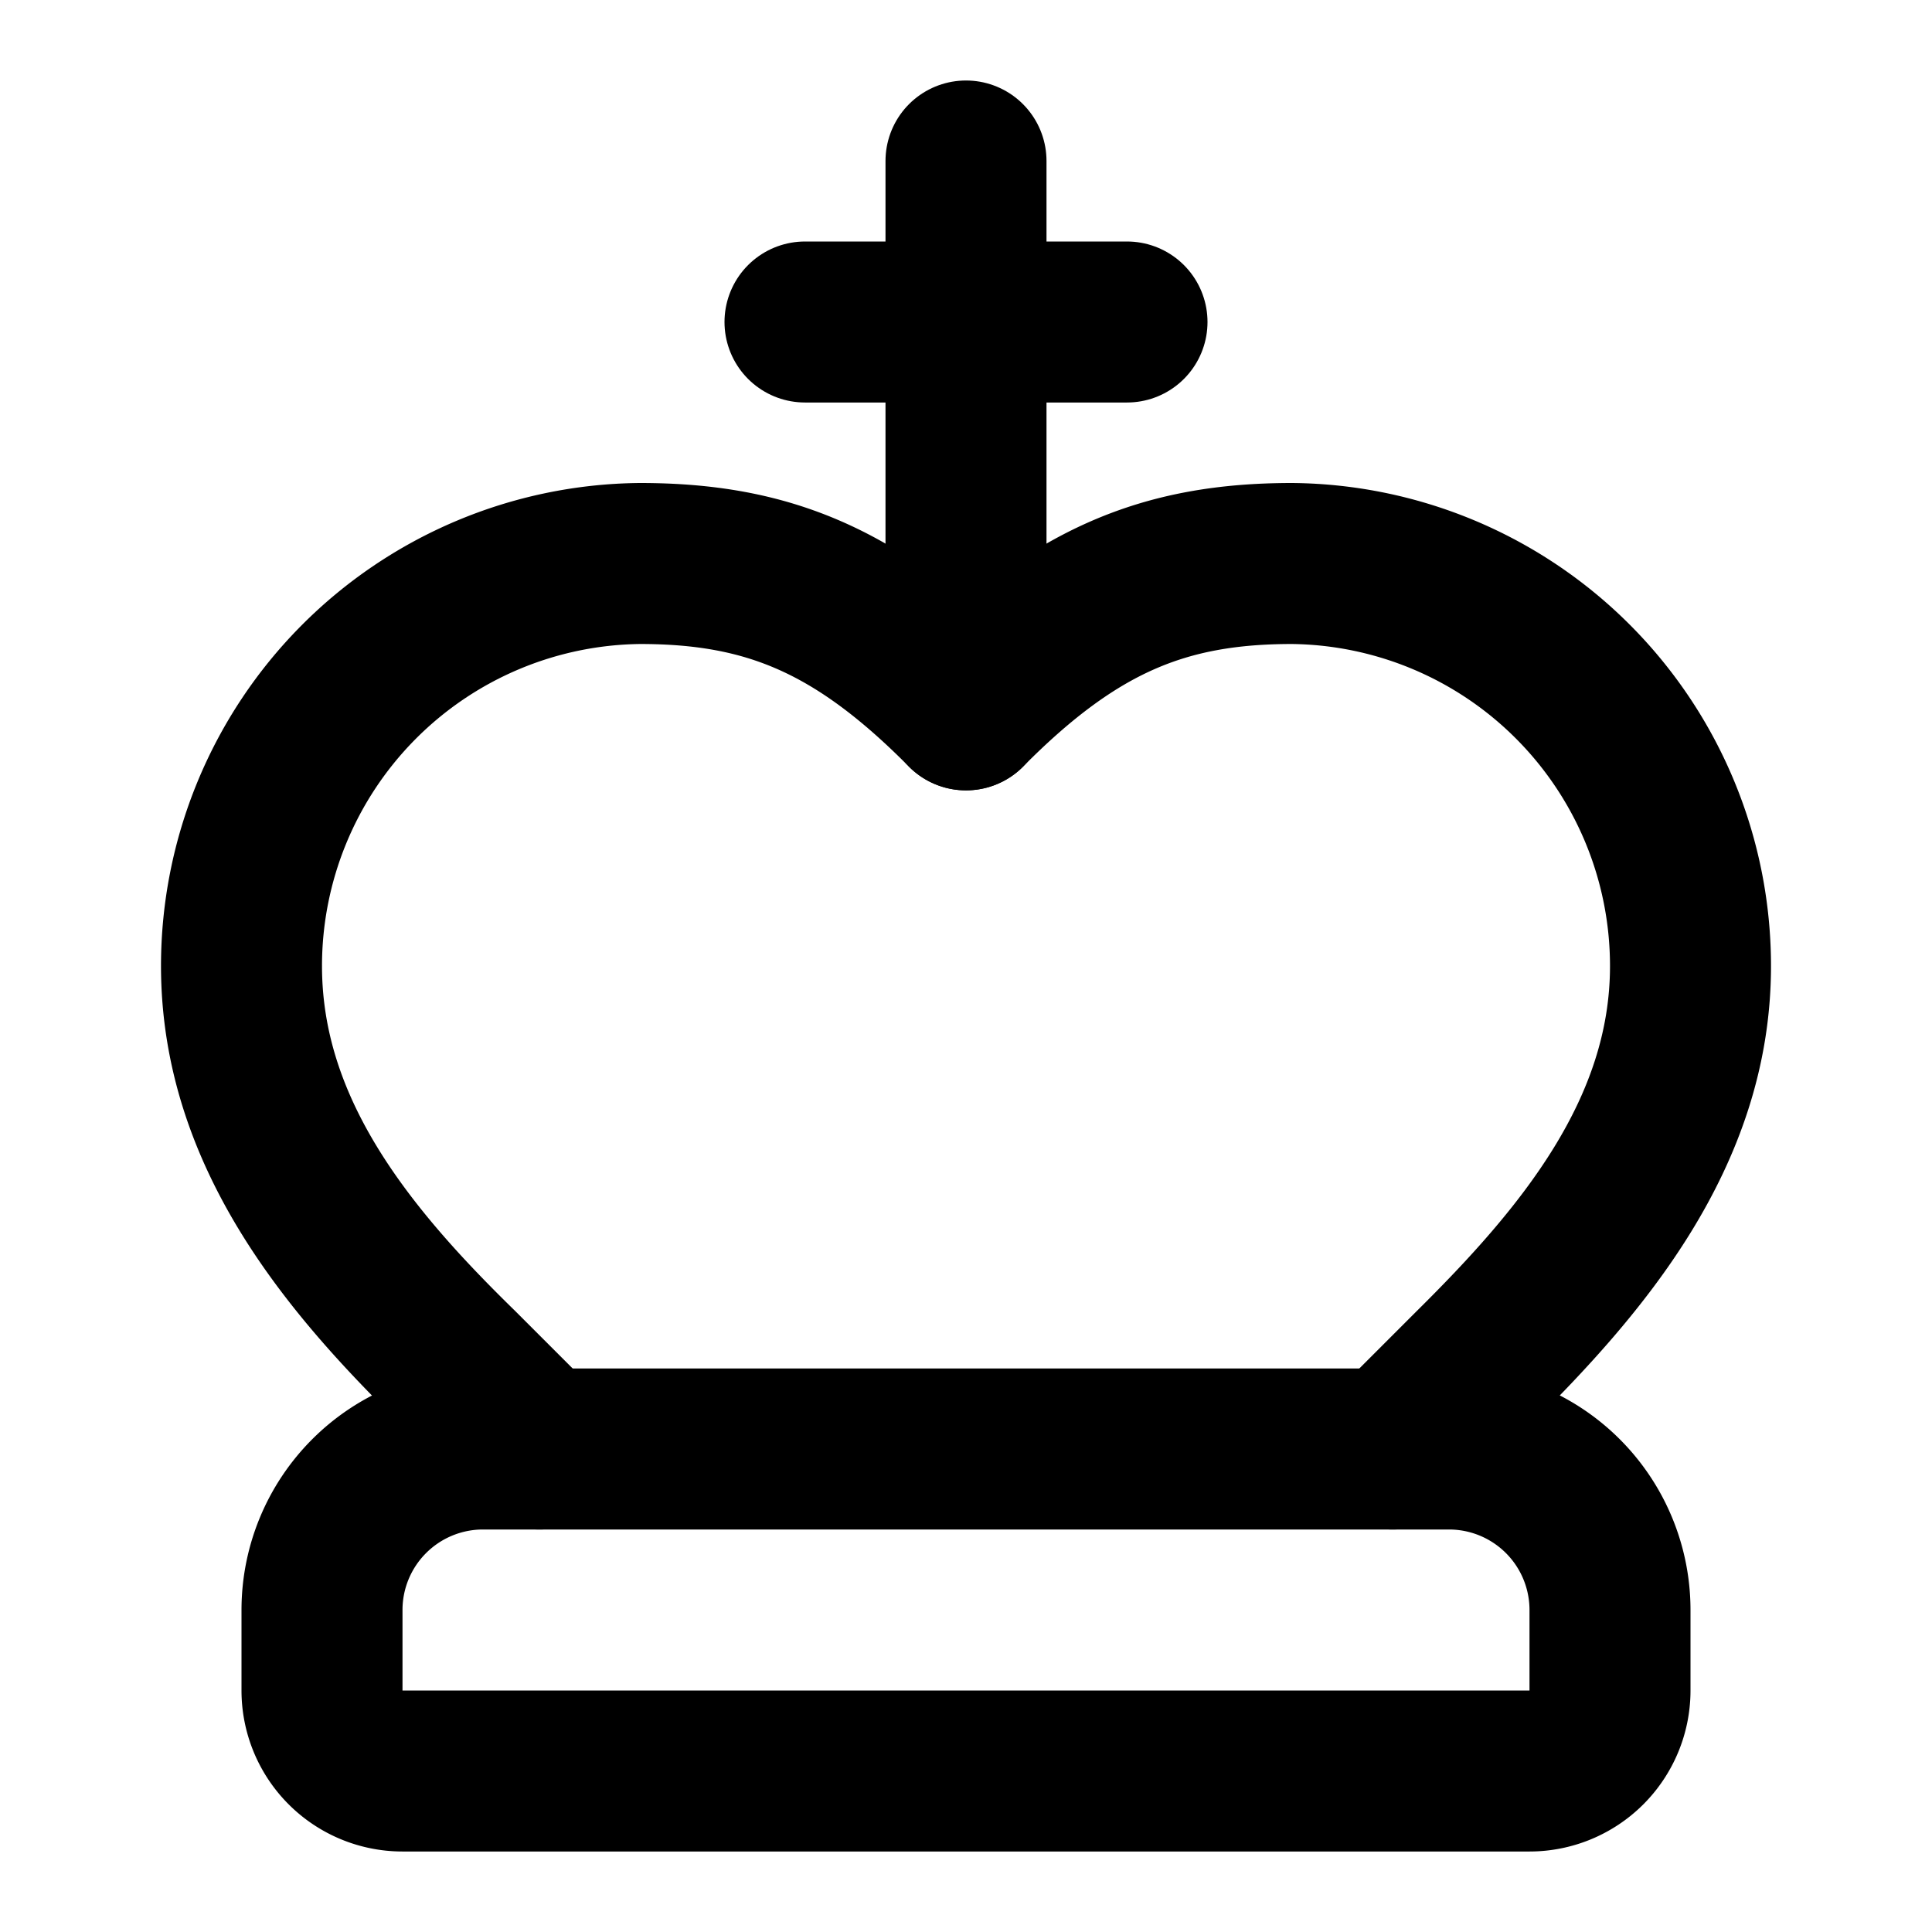
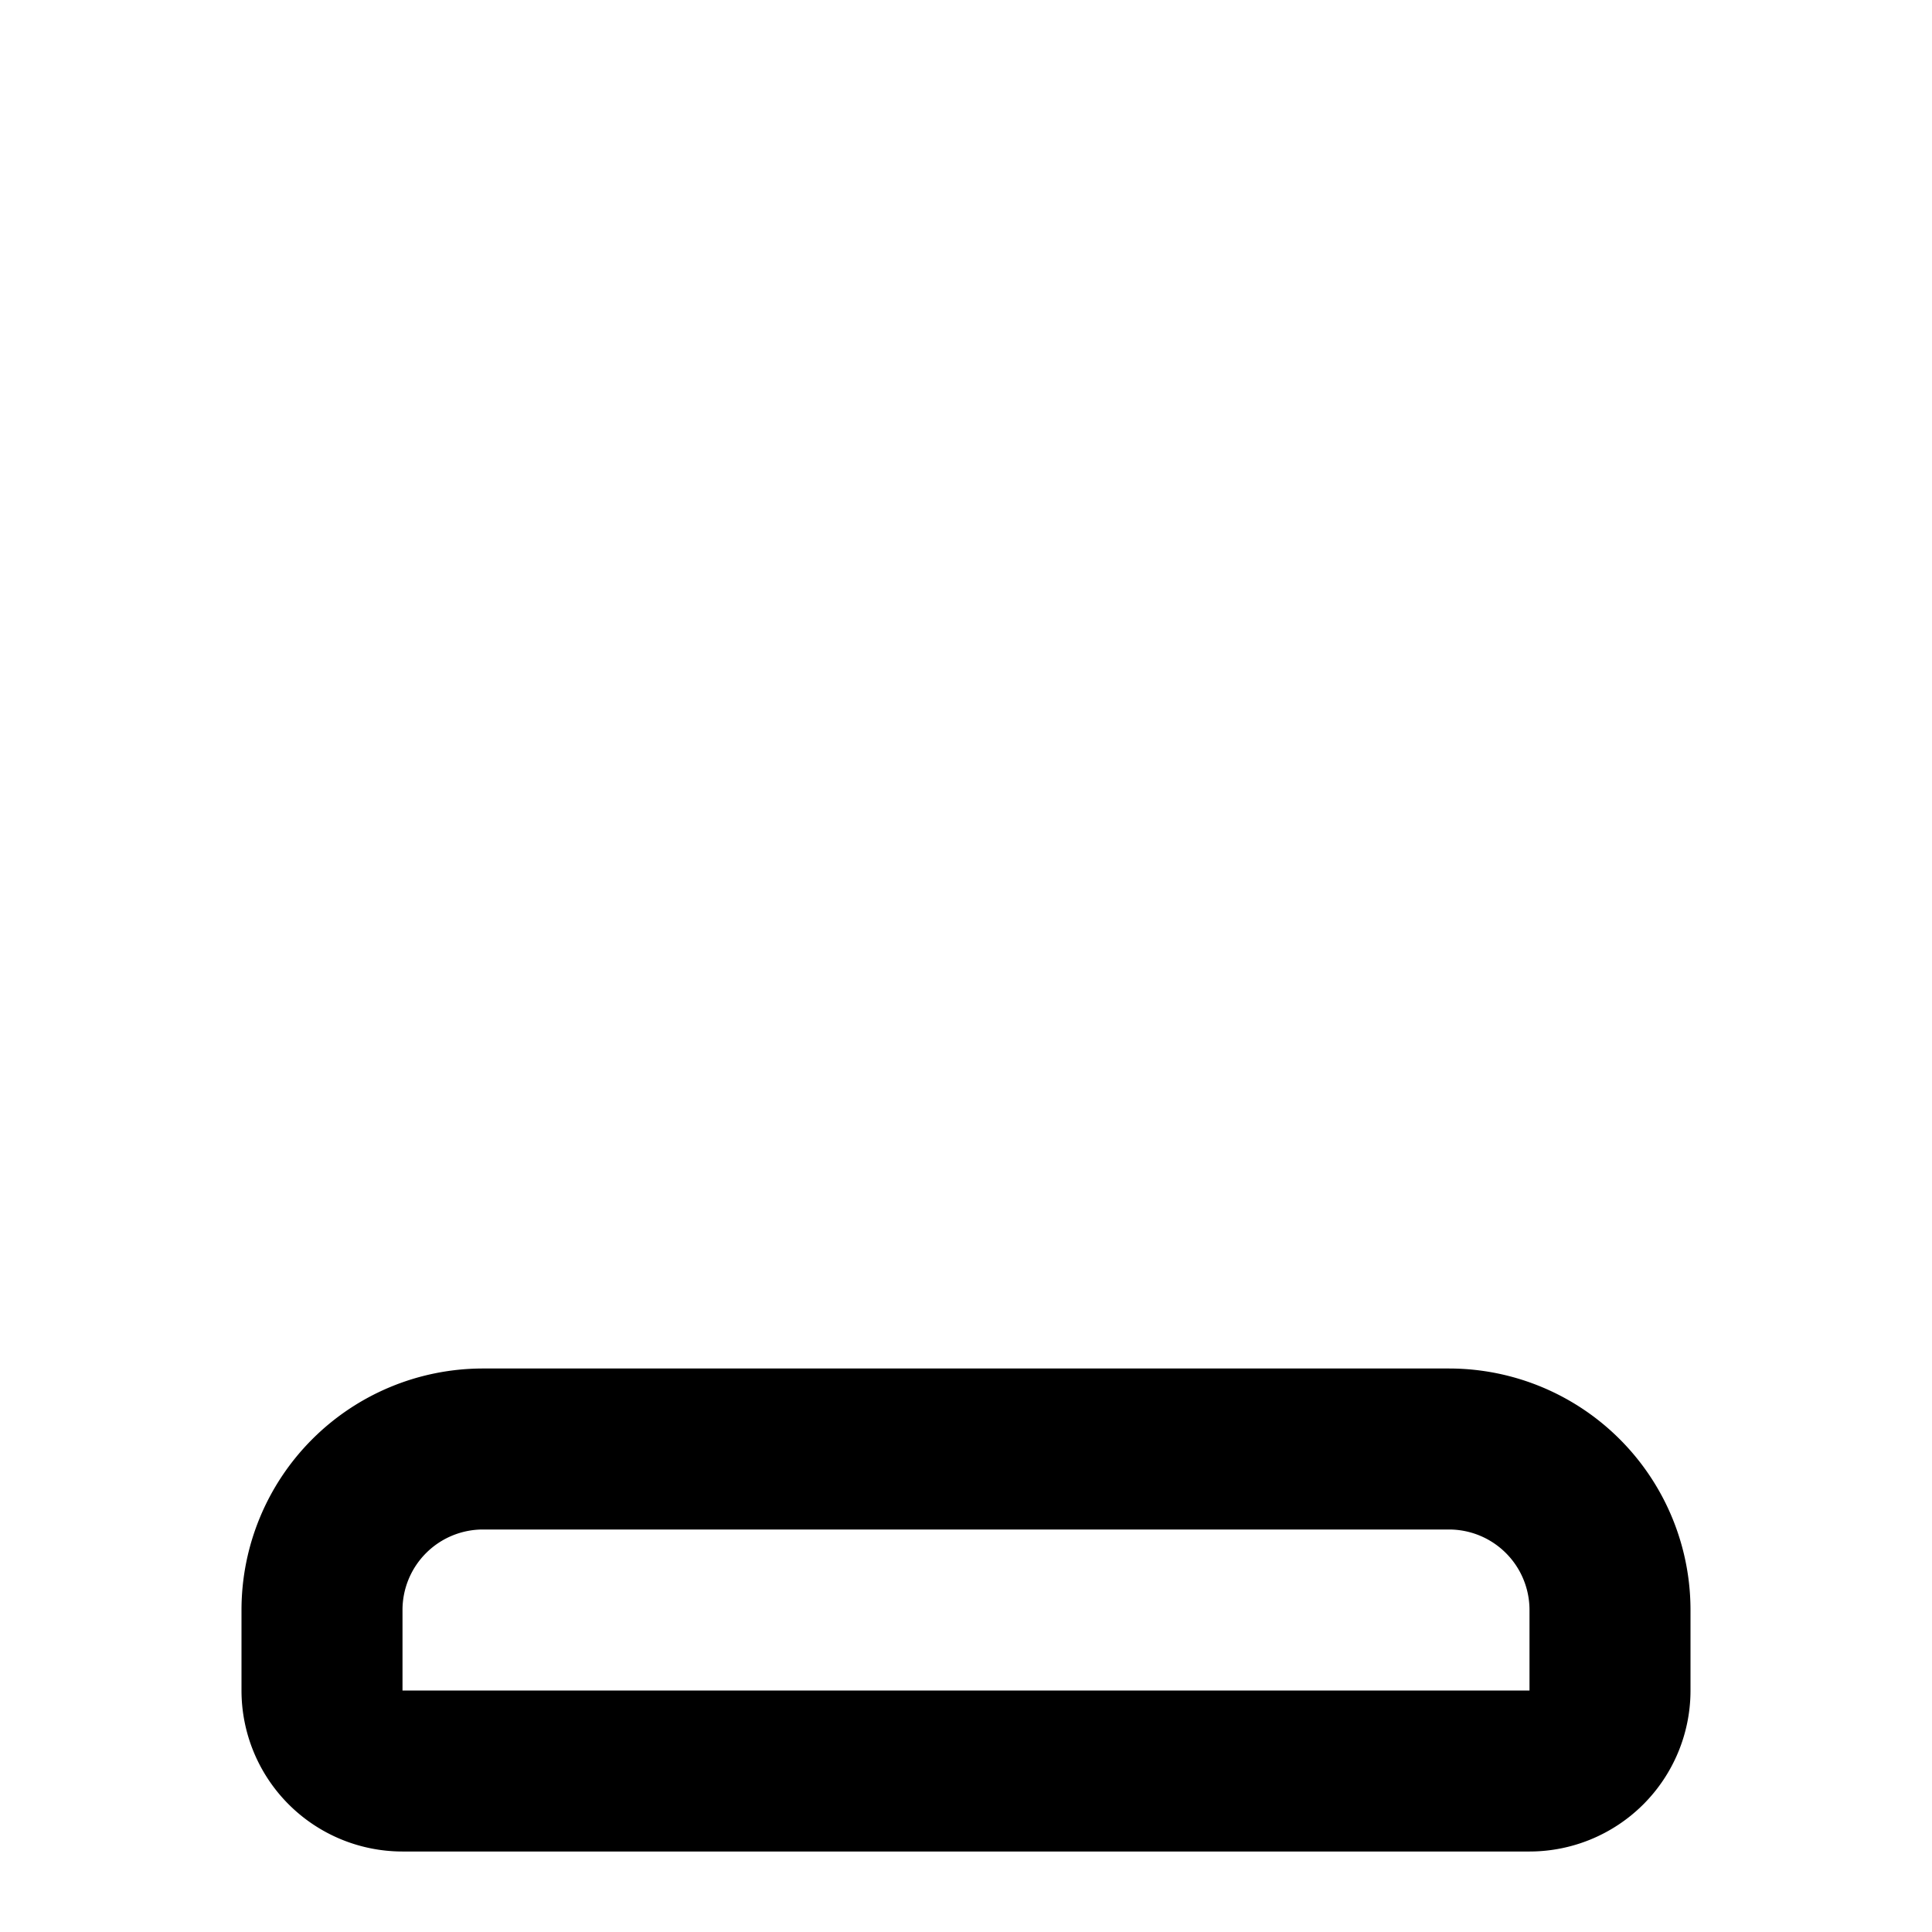
<svg xmlns="http://www.w3.org/2000/svg" class="lucide lucide-chess-king" width="24" height="24" viewBox="0 0 24 24" fill="none" stroke="currentColor" stroke-width="2" stroke-linecap="round" stroke-linejoin="round">
  <path d="M4 20a2 2 0 0 1 2-2h12a2 2 0 0 1 2 2v1a1 1 0 0 1-1 1H5a1 1 0 0 1-1-1z" />
-   <path d="m6.7 18-1-1C4.35 15.682 3 14.09 3 12a5 5 0 0 1 4.95-5c1.584 0 2.7.455 4.05 1.818C13.35 7.455 14.466 7 16.05 7A5 5 0 0 1 21 12c0 2.082-1.359 3.673-2.7 5l-1 1" />
-   <path d="M10 4h4" />
-   <path d="M12 2v6.818" />
</svg>